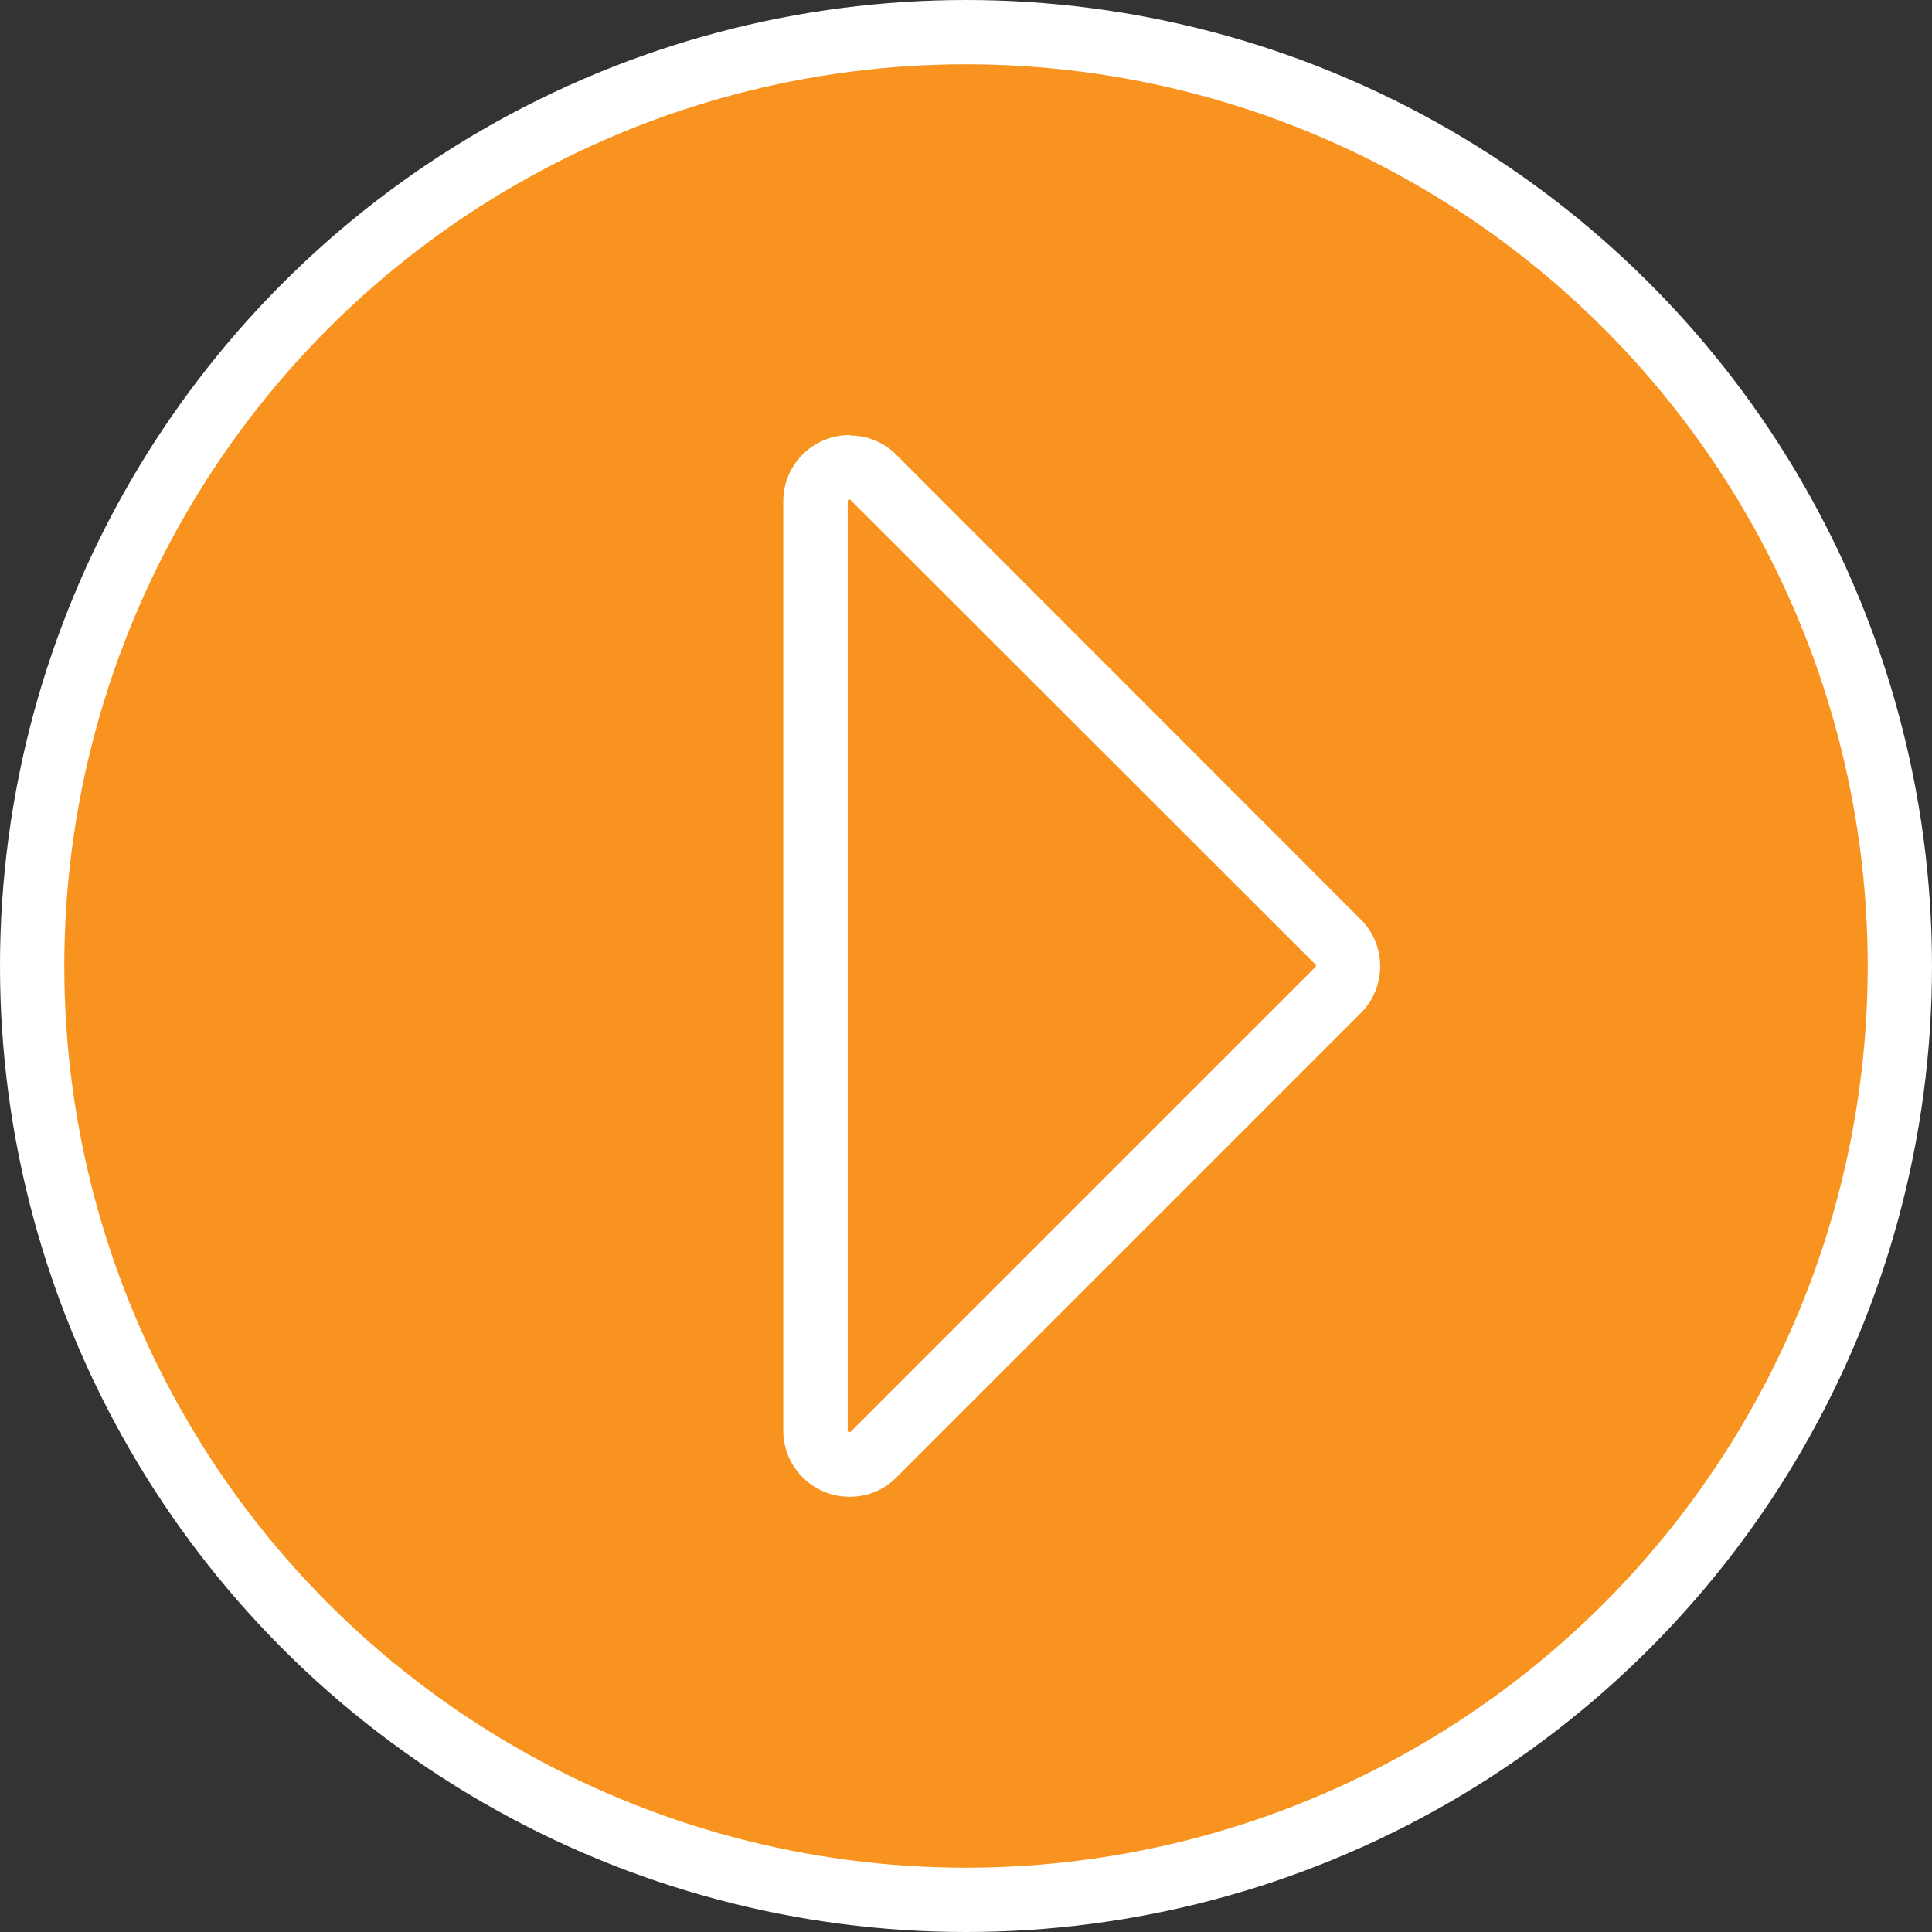
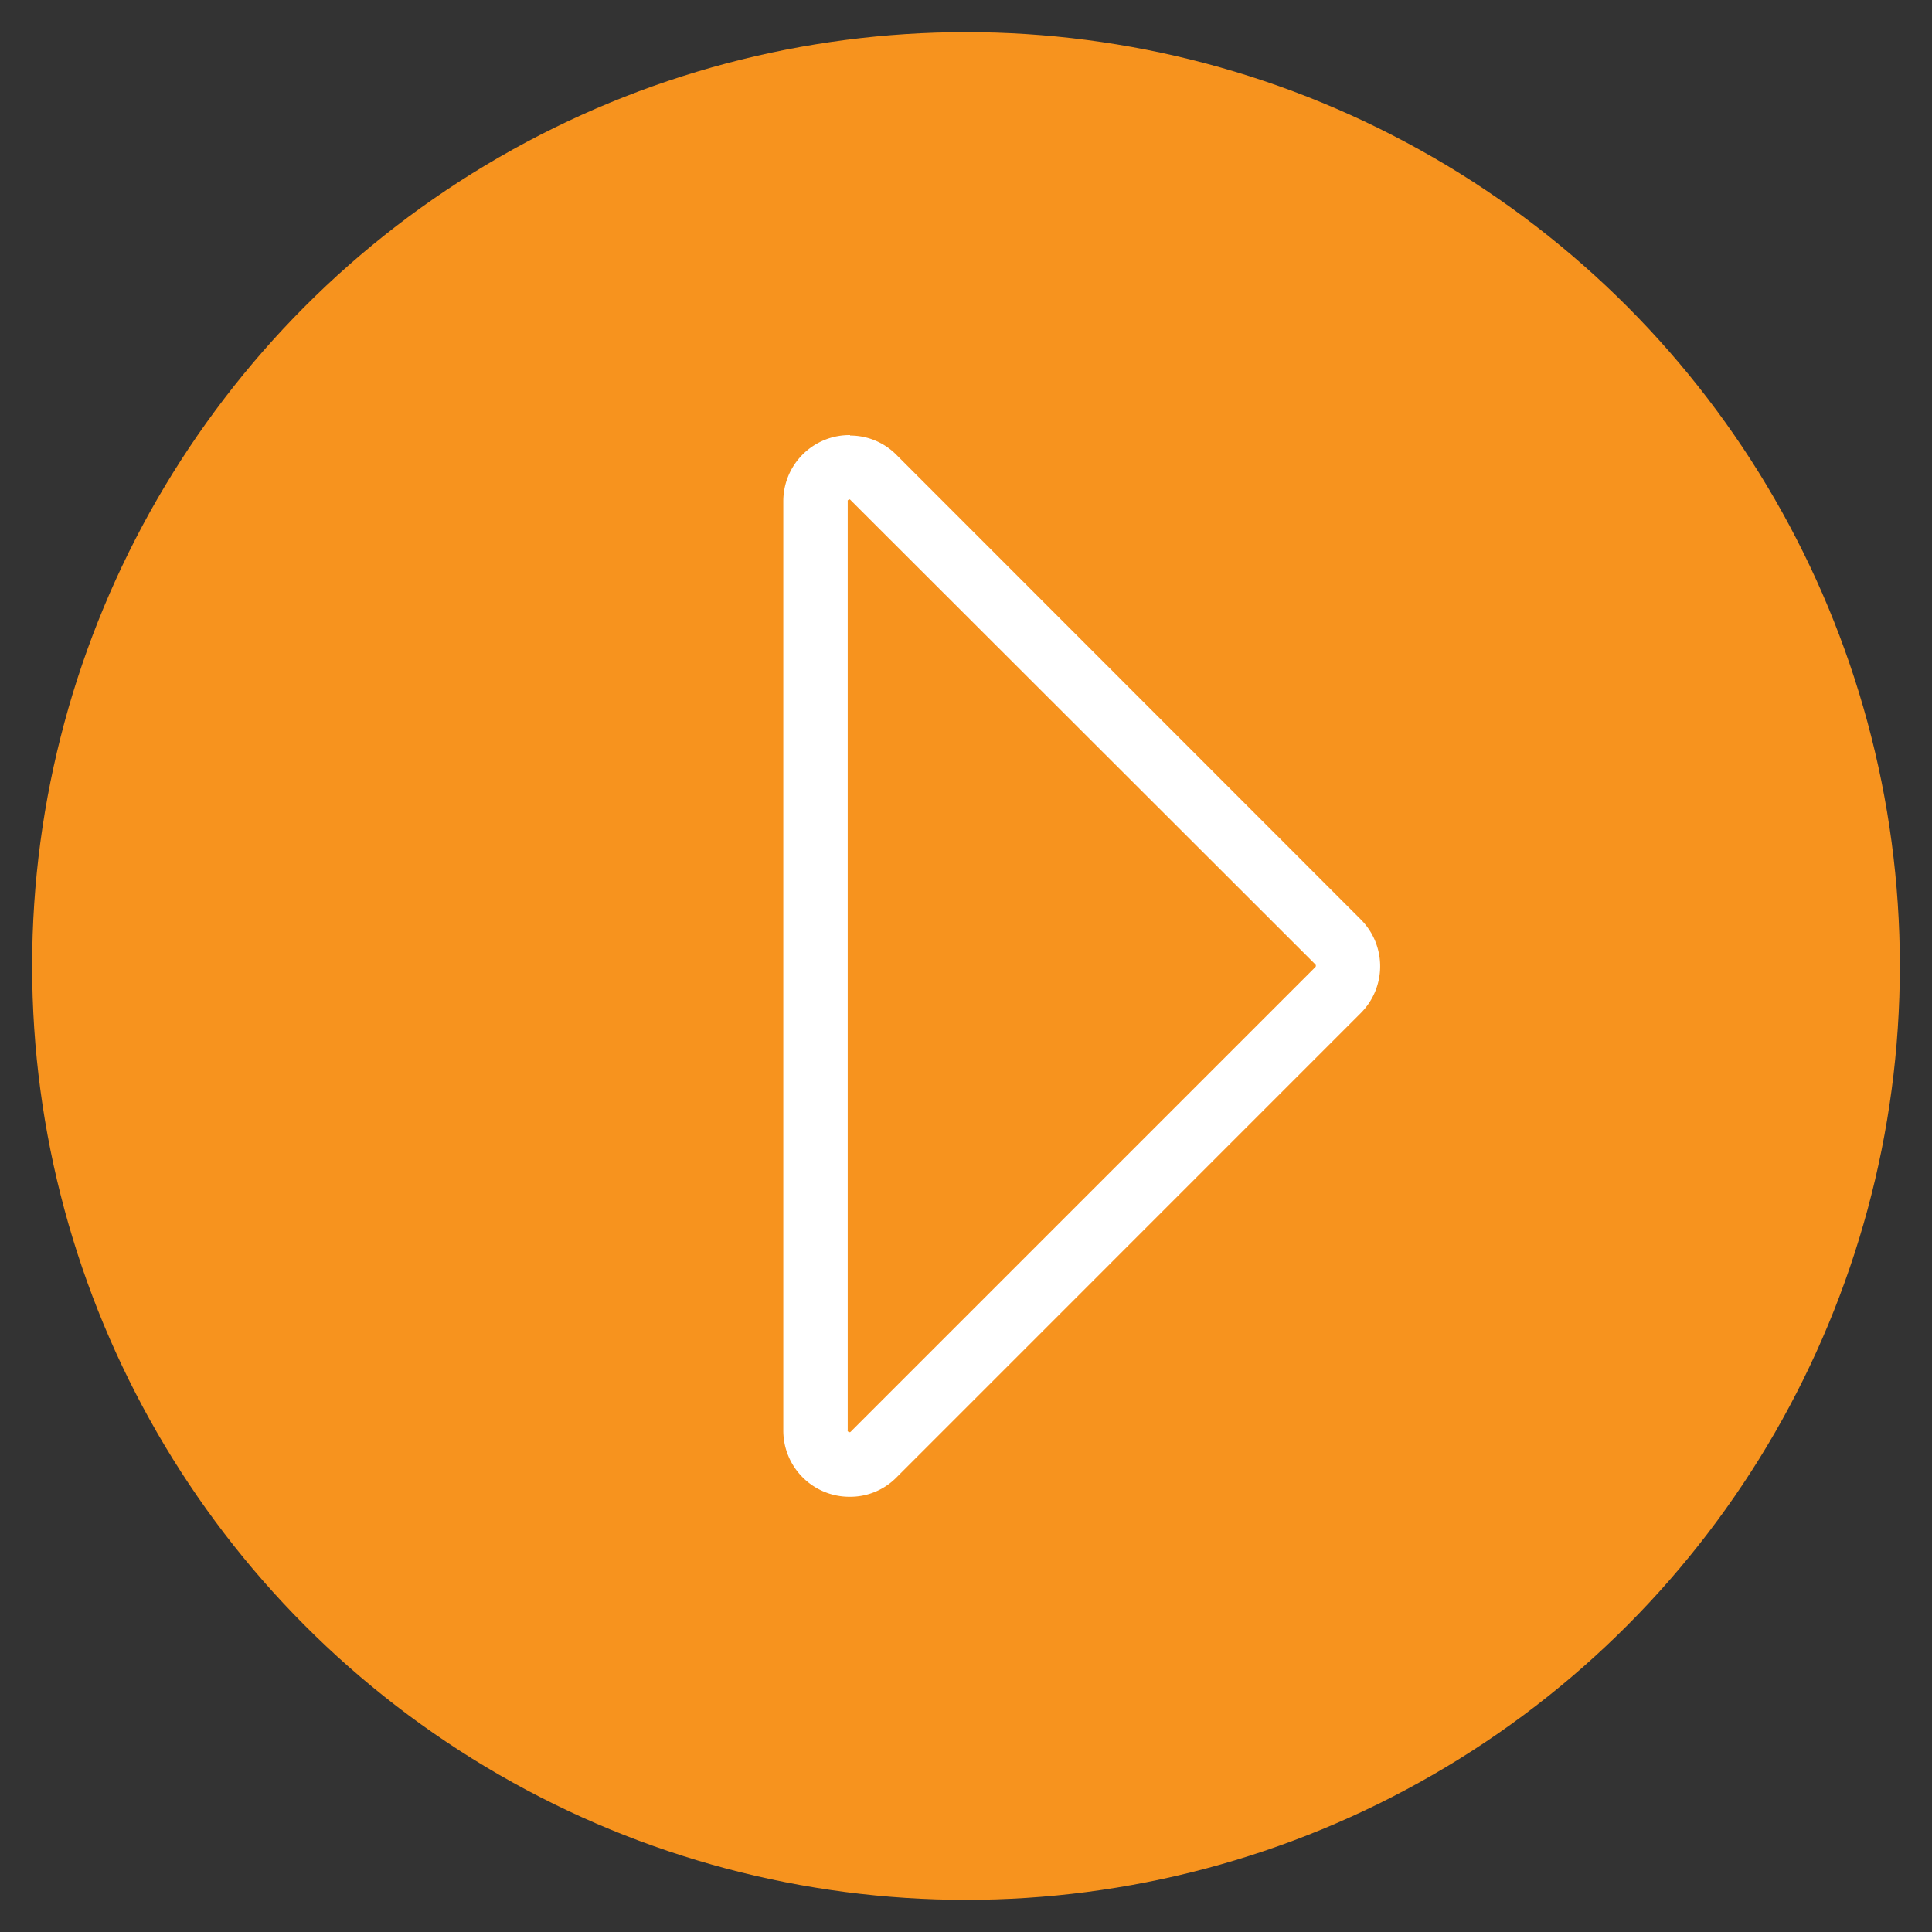
<svg xmlns="http://www.w3.org/2000/svg" viewBox="0 0 300.52 300.52">
  <rect x="0" y="0" width="300.52" height="300.52" fill="#333333" stroke="none" />
  <g data-name="Layer 2">
    <circle cx="150.26" cy="150.26" r="145.26" fill="#f7931e" />
-     <circle cx="150.26" cy="150.26" r="145.26" fill="none" stroke="#fff" stroke-miterlimit="10" stroke-width="10" />
    <path d="M132.22 67.71v10a.83.83 0 01.13.12L204.59 150a.3.3 0 01.09.22.28.28 0 01-.09.22l-72.23 72.23a.59.59 0 01-.14.11.61.61 0 01-.36-.15.48.48 0 010-.18V78a1.08 1.08 0 010-.16.56.56 0 01.37-.16v-10m0 0A10.29 10.29 0 00121.84 78v144.49a10.3 10.3 0 0010.38 10.33 10.11 10.11 0 007.22-3l72.22-72.23a10.3 10.3 0 000-14.58l-72.22-72.26a10.11 10.11 0 00-7.22-3z" fill="#fff" />
  </g>
</svg>